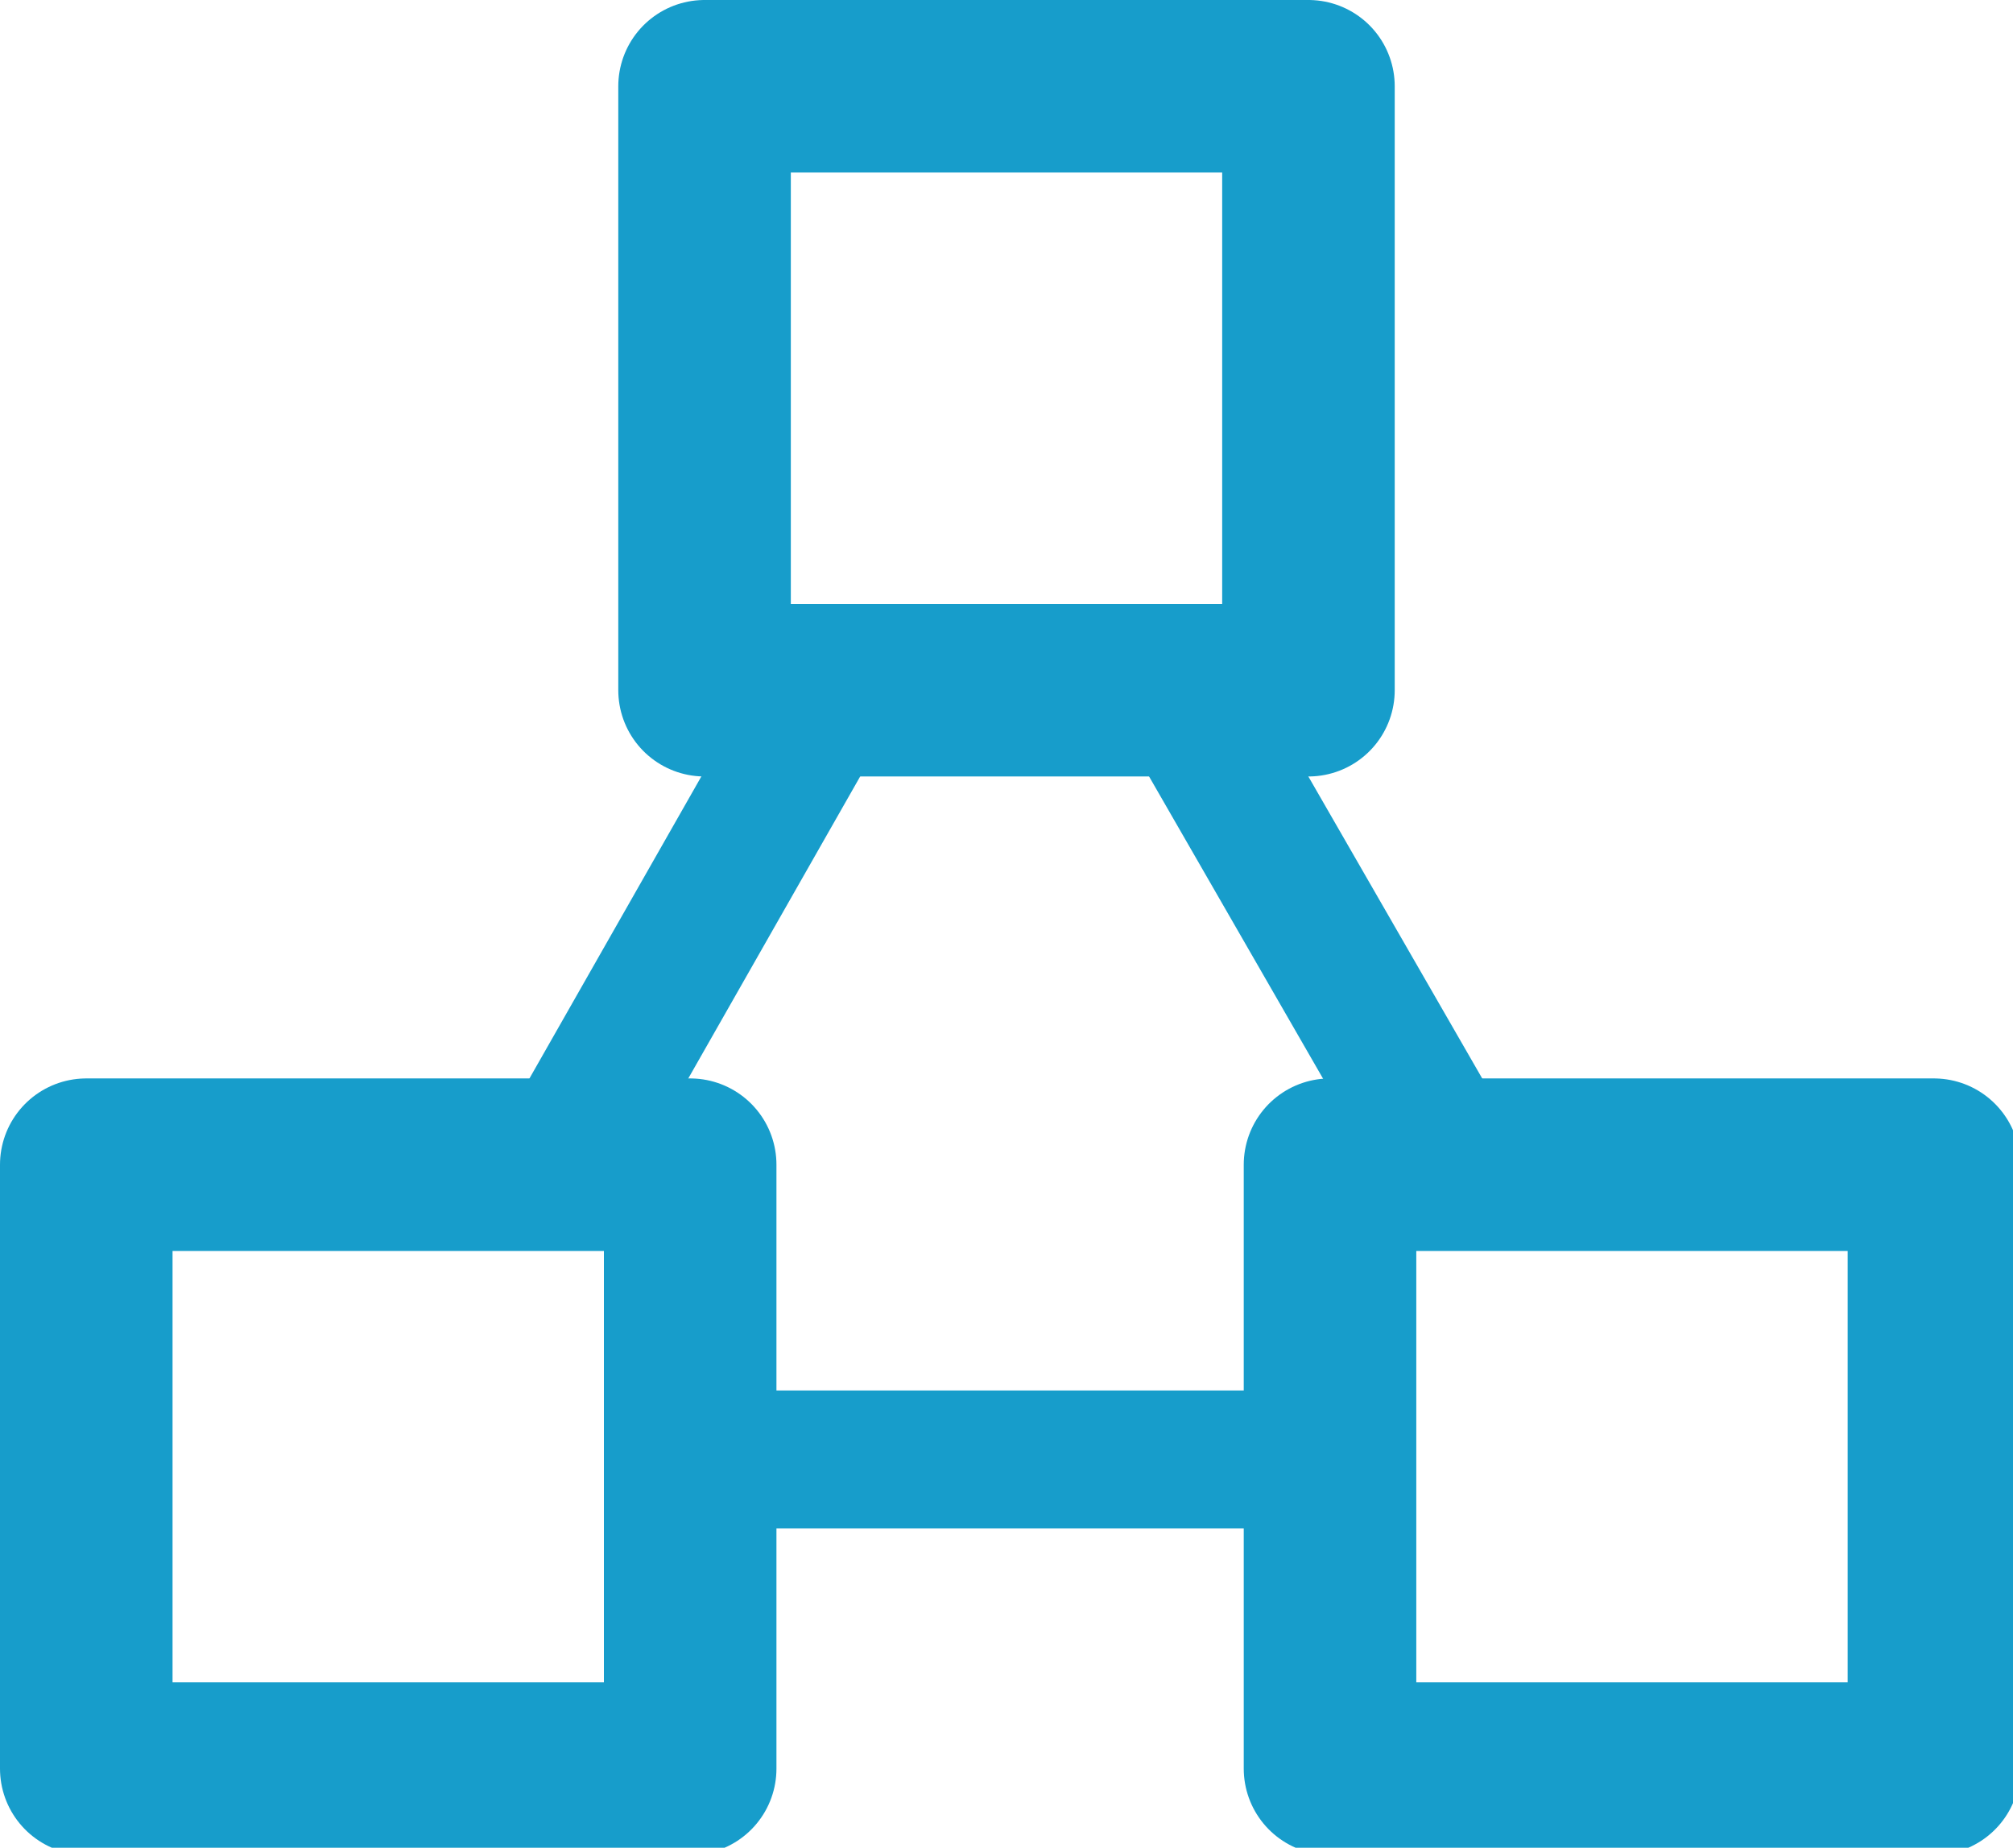
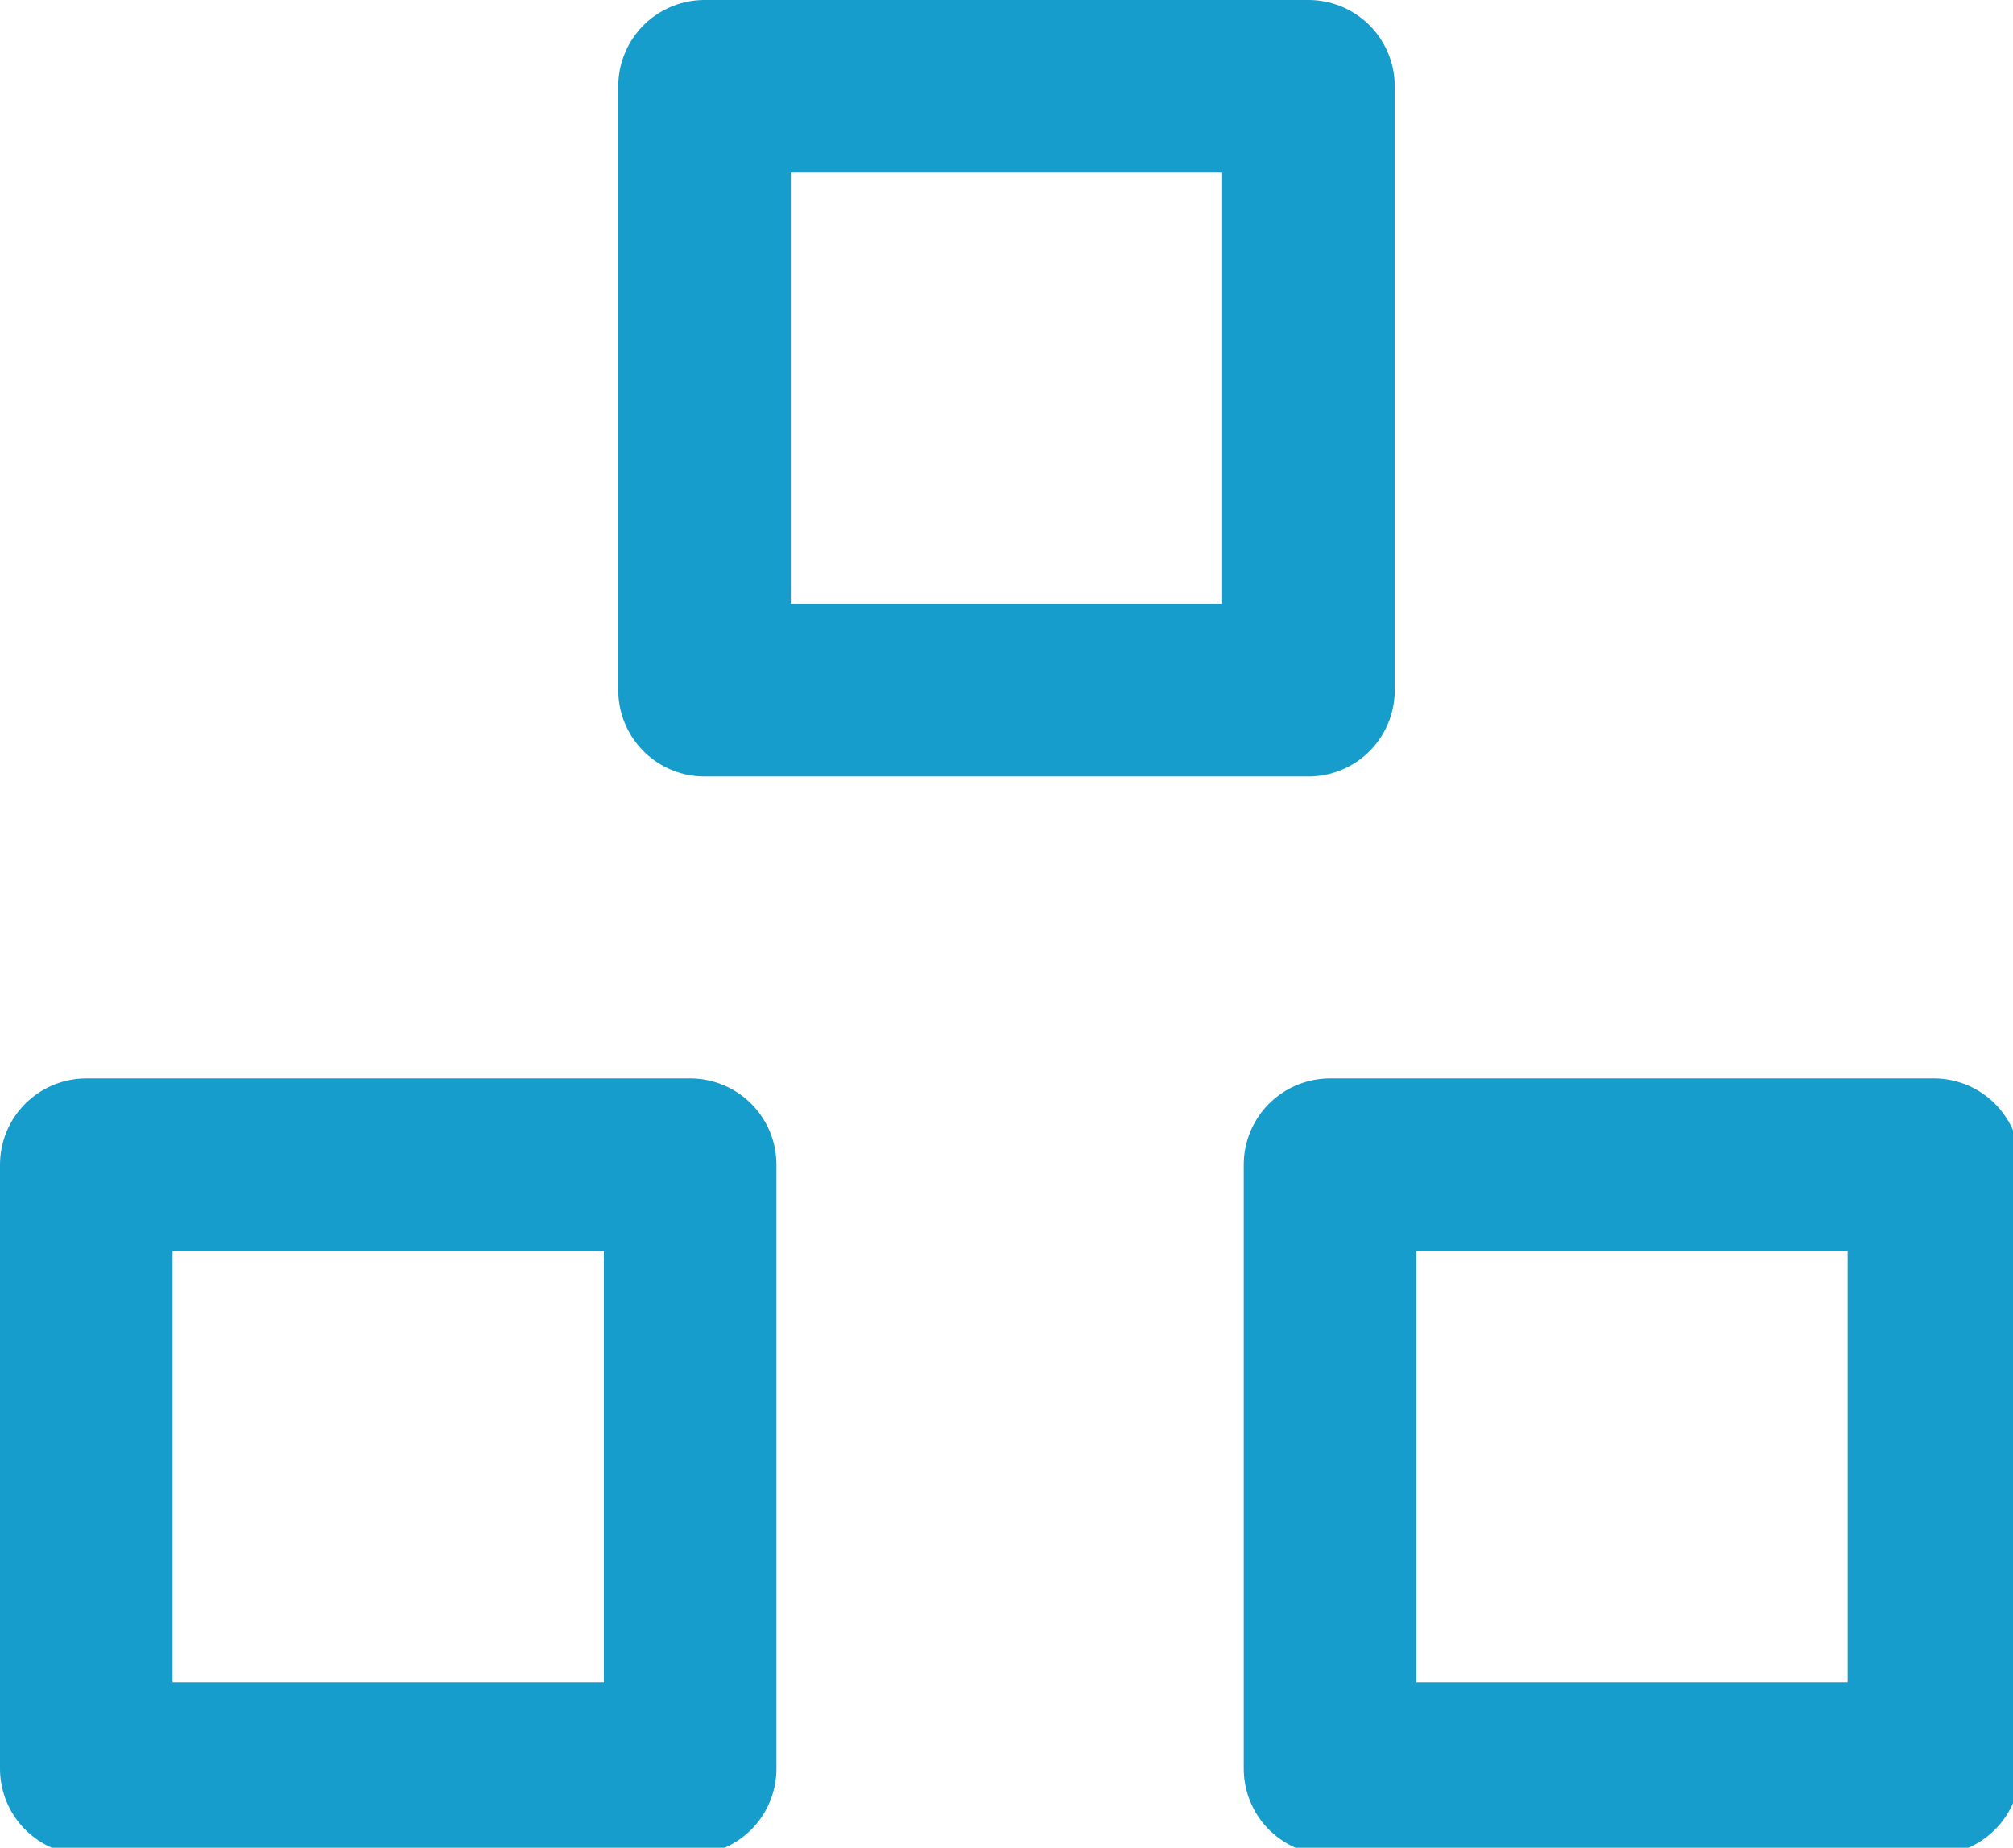
<svg xmlns="http://www.w3.org/2000/svg" xmlns:xlink="http://www.w3.org/1999/xlink" version="1.1" id="Layer_1" x="0" y="0" viewBox="0 0 28 25.7" xml:space="preserve">
  <style>
        .st0{clip-path:url(#SVGID_2_);fill:none;stroke:#179dcb;stroke-width:2.4;stroke-linecap:round;stroke-linejoin:round;stroke-miterlimit:2.613}
    </style>
  <defs>
    <path id="SVGID_1_" d="M0 0h28v25.7H0z" />
  </defs>
  <clipPath id="SVGID_2_">
    <use xlink:href="#SVGID_1_" overflow="visible" />
  </clipPath>
  <path class="st0" d="M9.8 1.2h8.4v8.4H9.8zM1.2 16.2h8.4v8.4H1.2zM18.5 16.2h8.4v8.4h-8.4z" />
-   <path d="M18.5 20.3H9.6M7.9 16l3.7-6.5m4.8.1l3.8 6.6" fill="none" stroke="#179dcb" stroke-width="1.92" stroke-miterlimit="2.613" />
</svg>